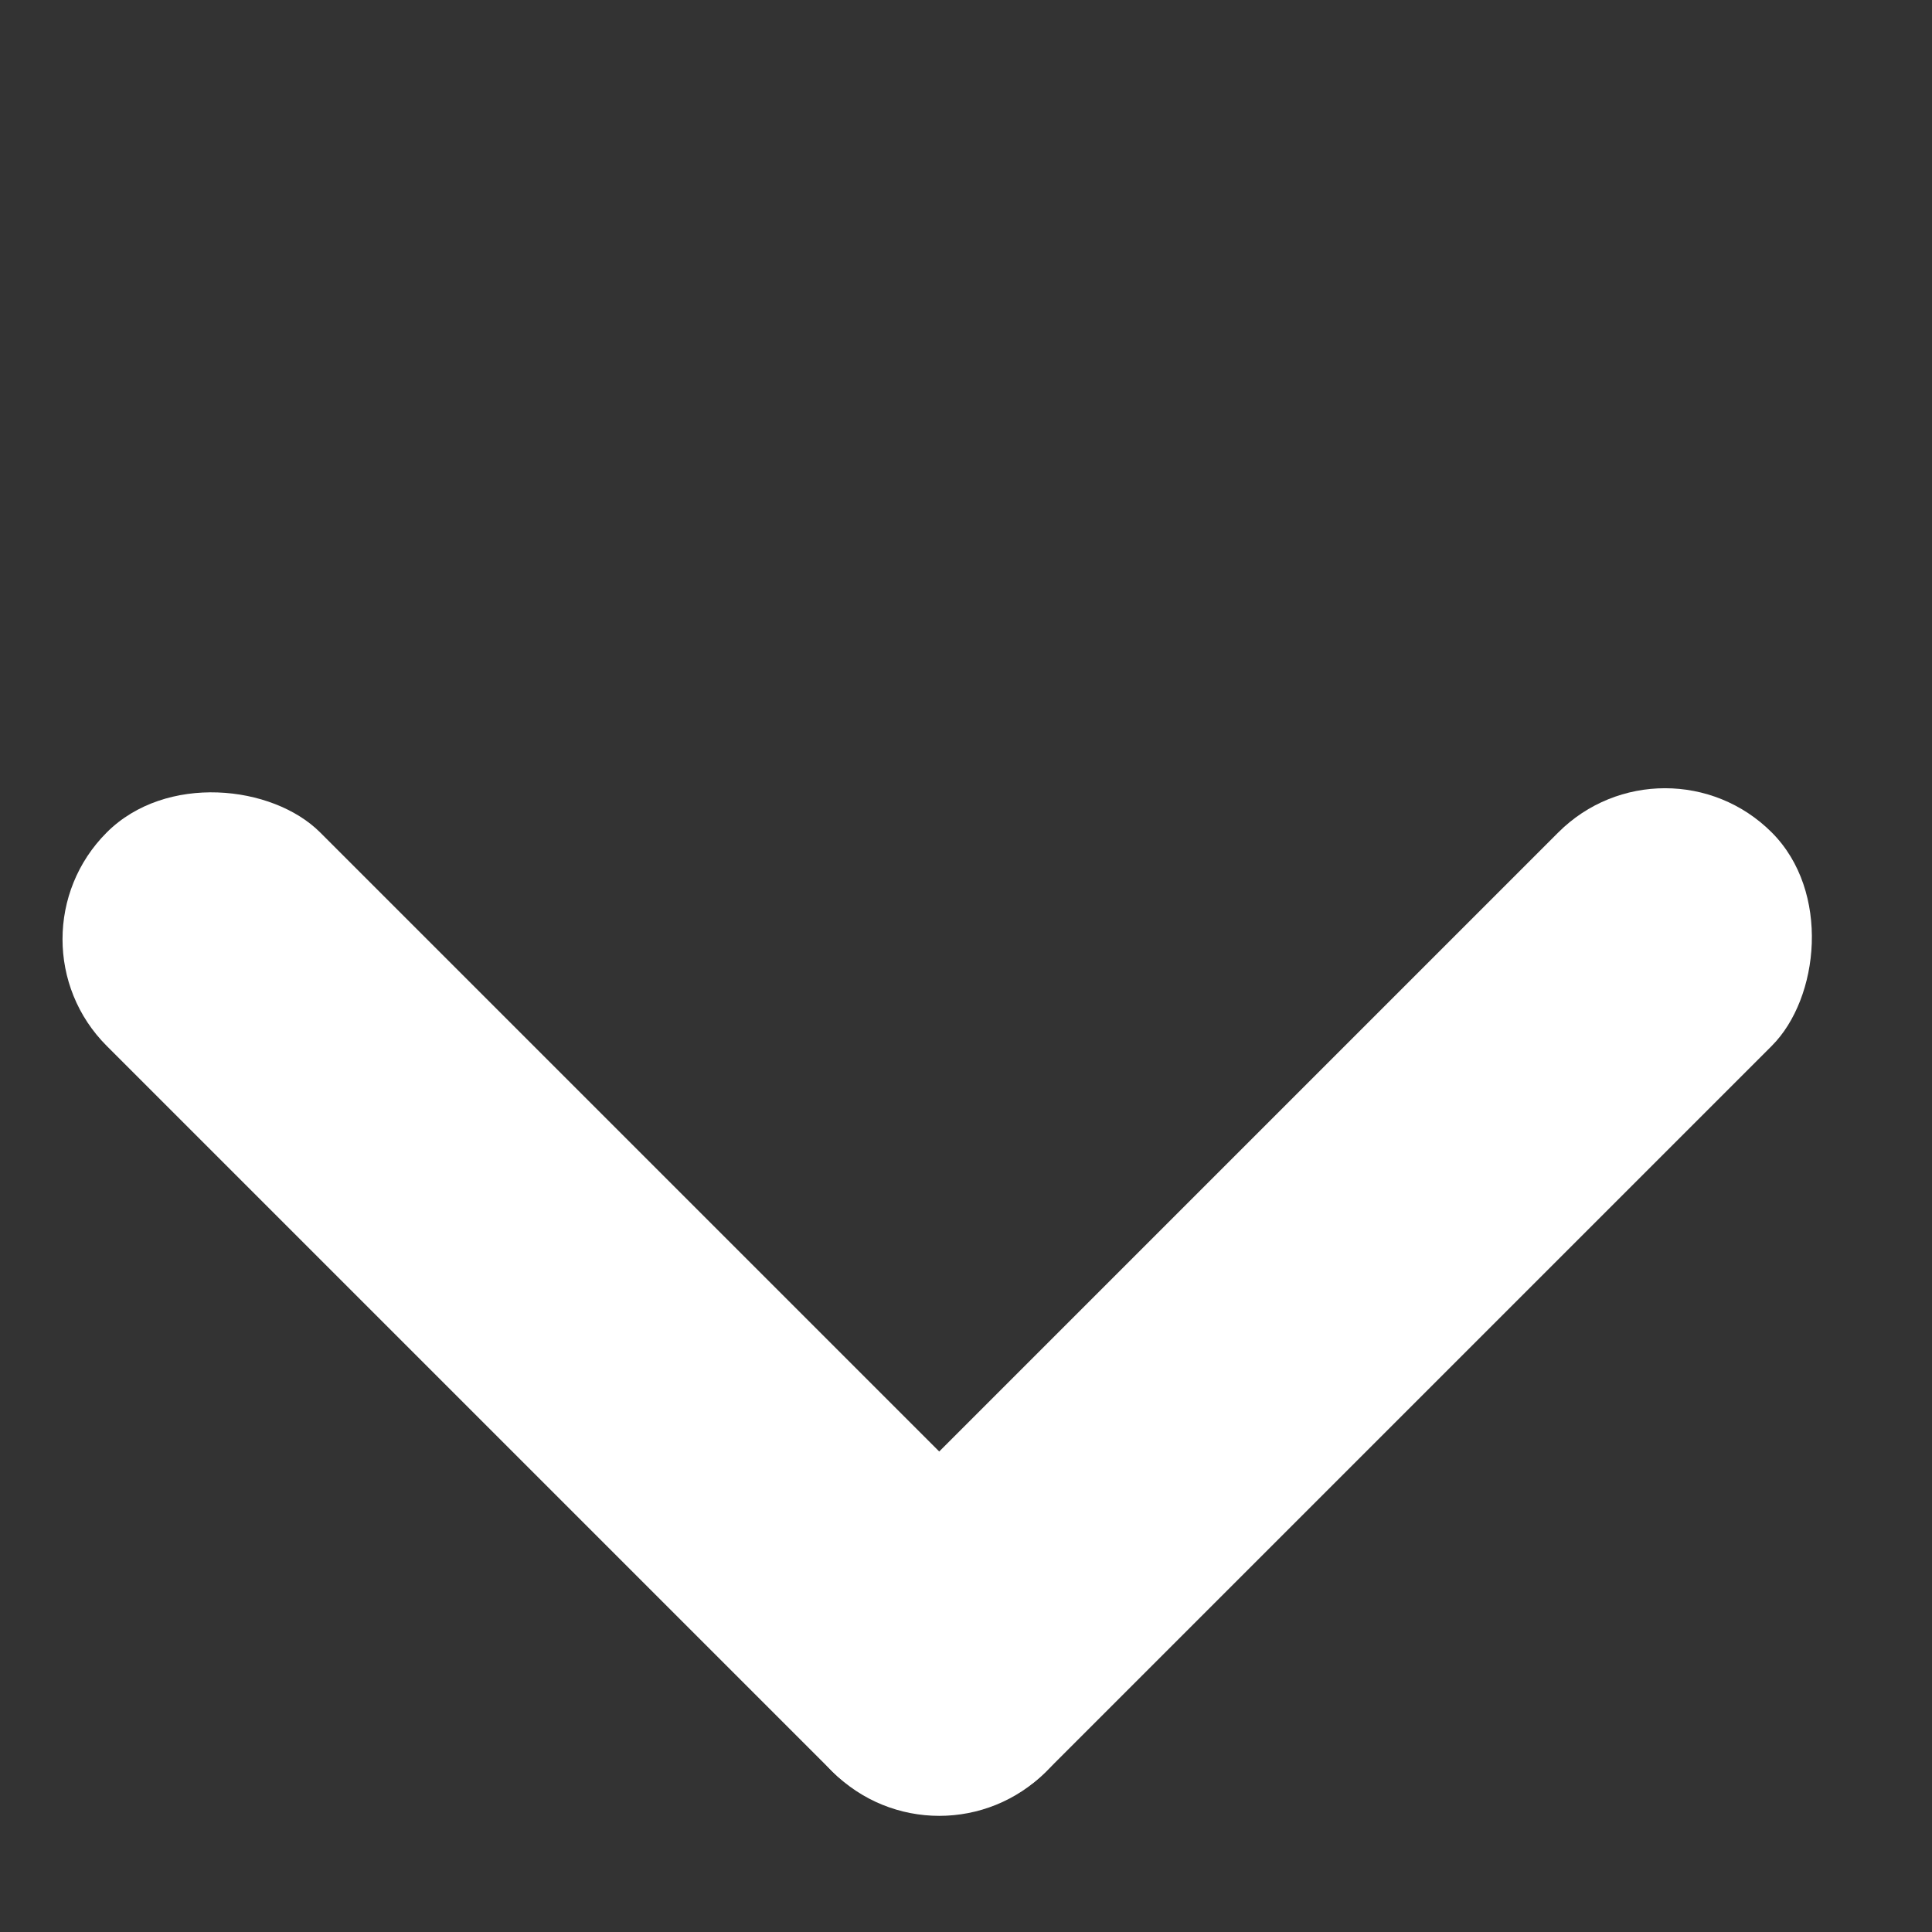
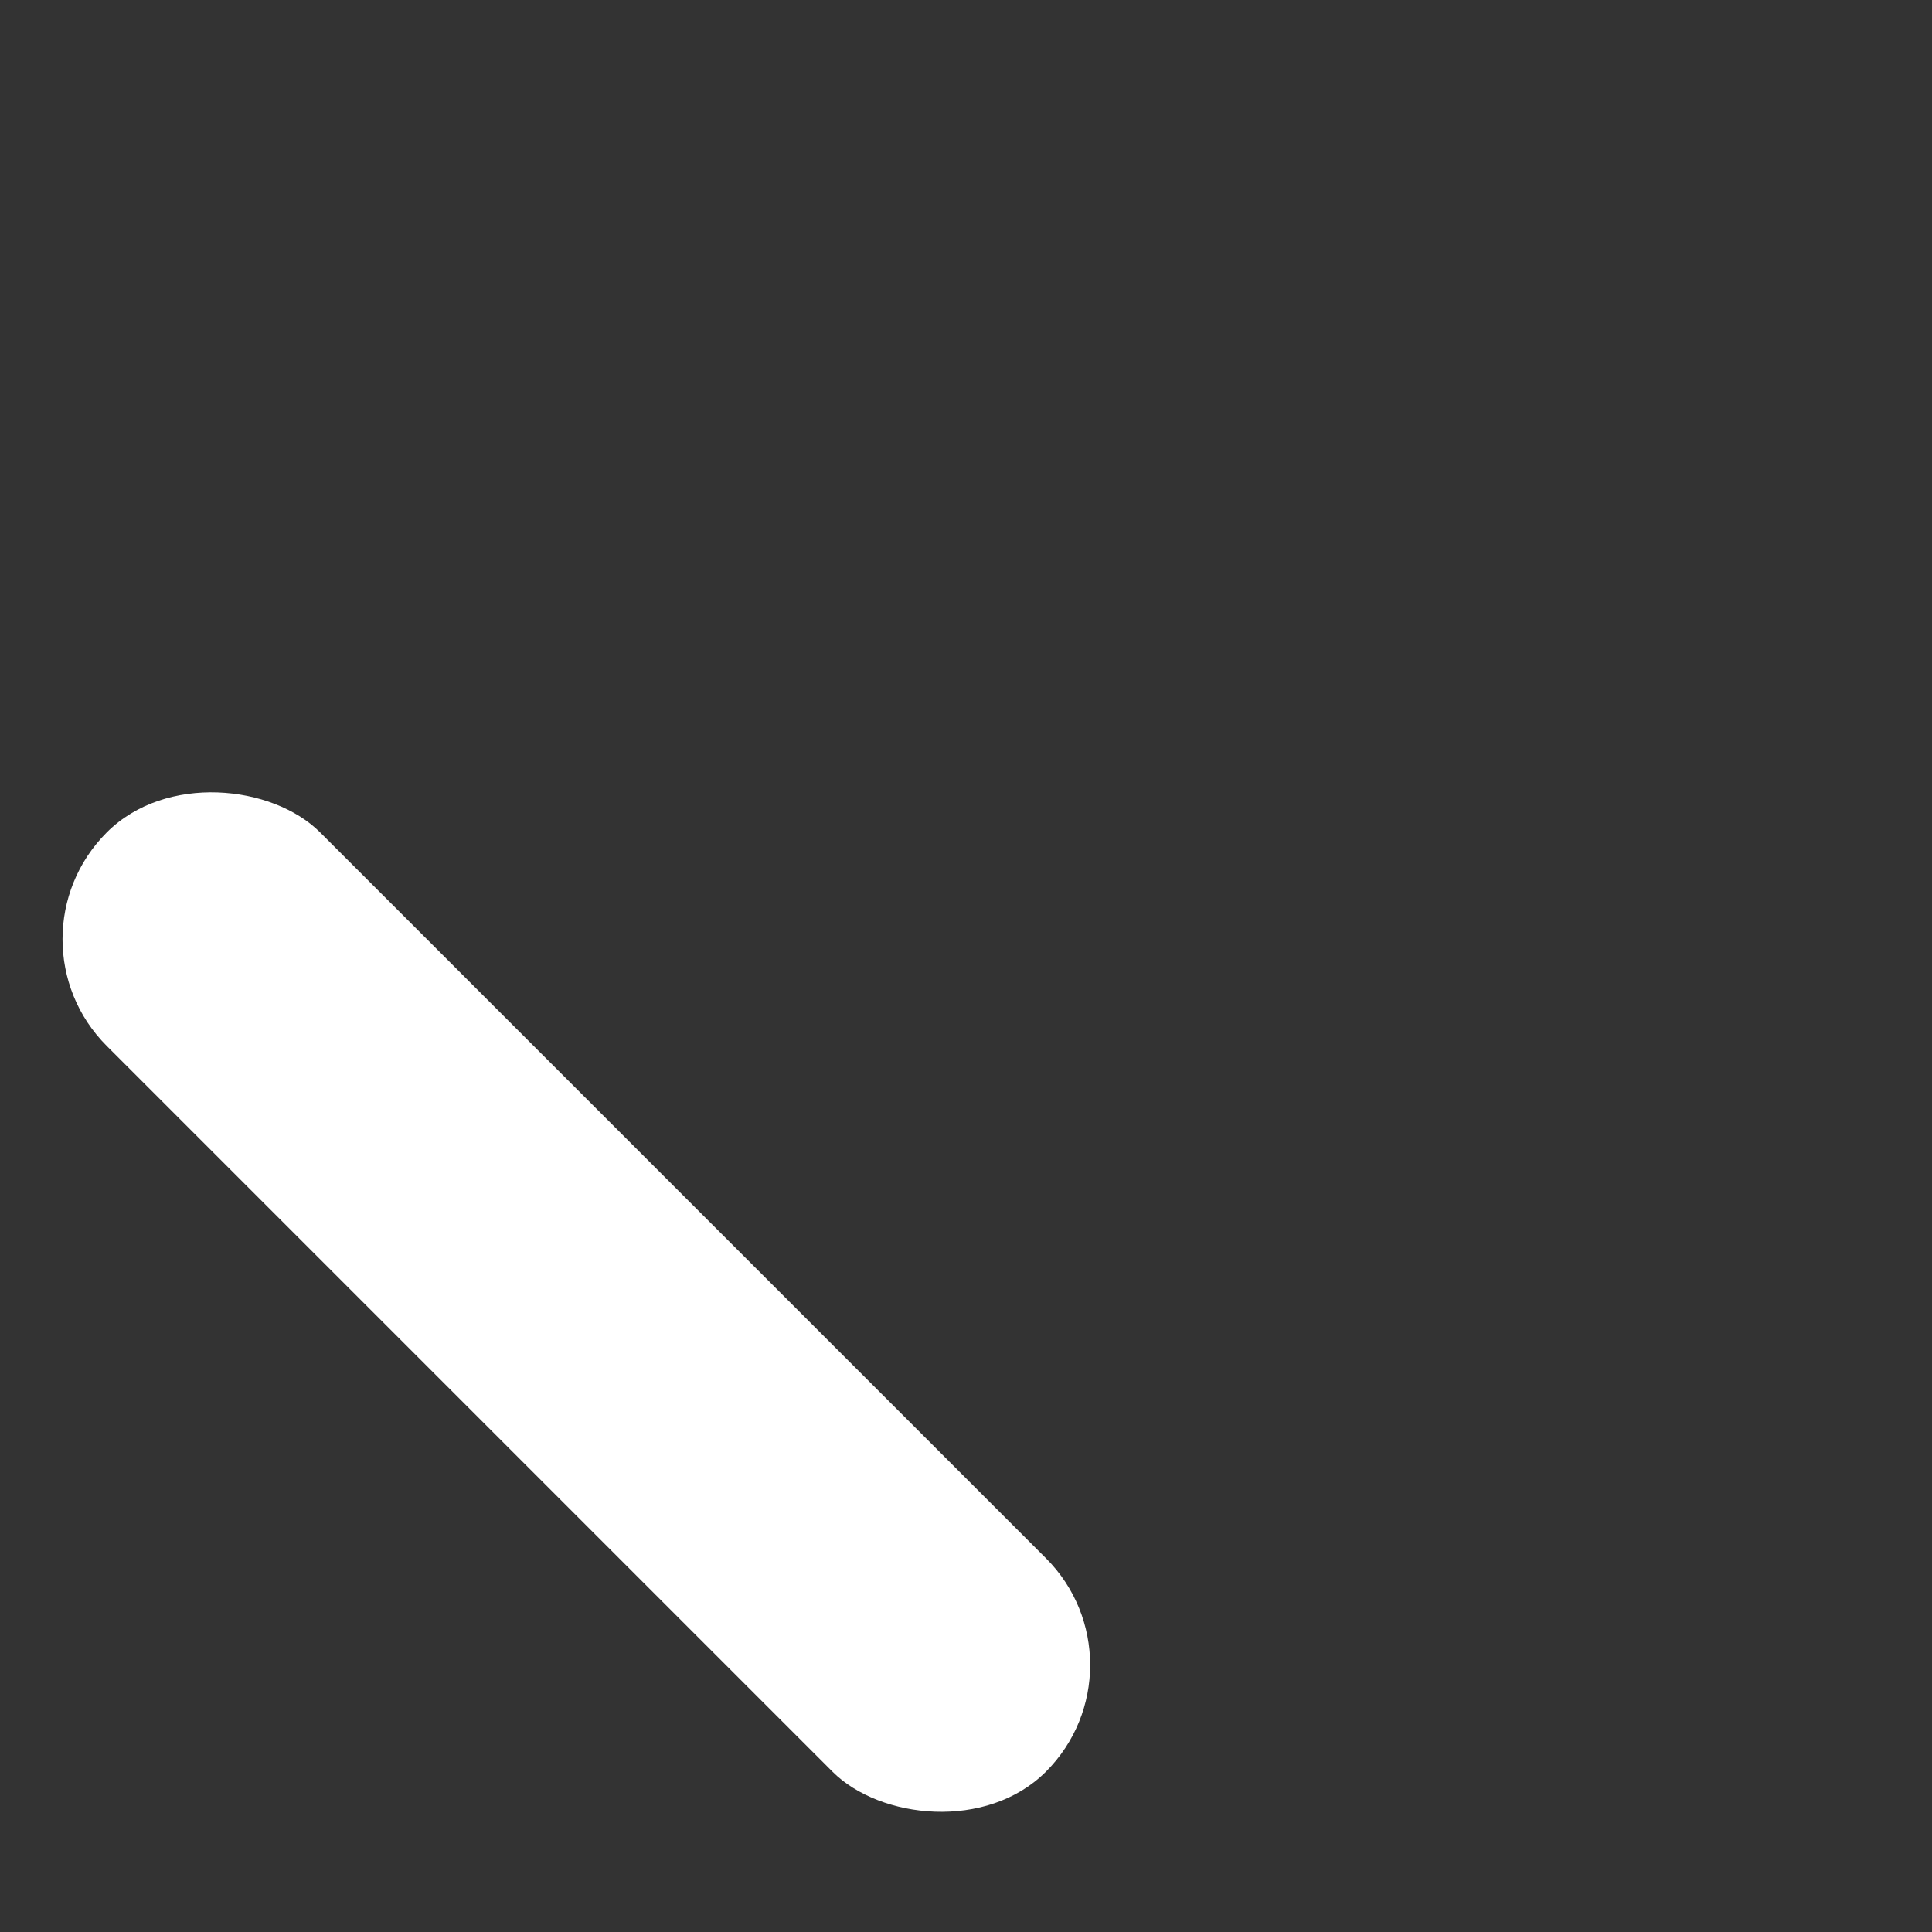
<svg xmlns="http://www.w3.org/2000/svg" width="16" height="16" fill="#fff">
  <rect width="100%" height="100%" fill="#333333" stroke="none" />
  <rect width="2.5" height="11" y="7.778" rx="1.25" transform="rotate(315 0 7.778)" />
-   <rect width="2.5" height="11" x="13.789" y="6.01" rx="1.25" transform="rotate(45 13.789 6.01)" />
</svg>